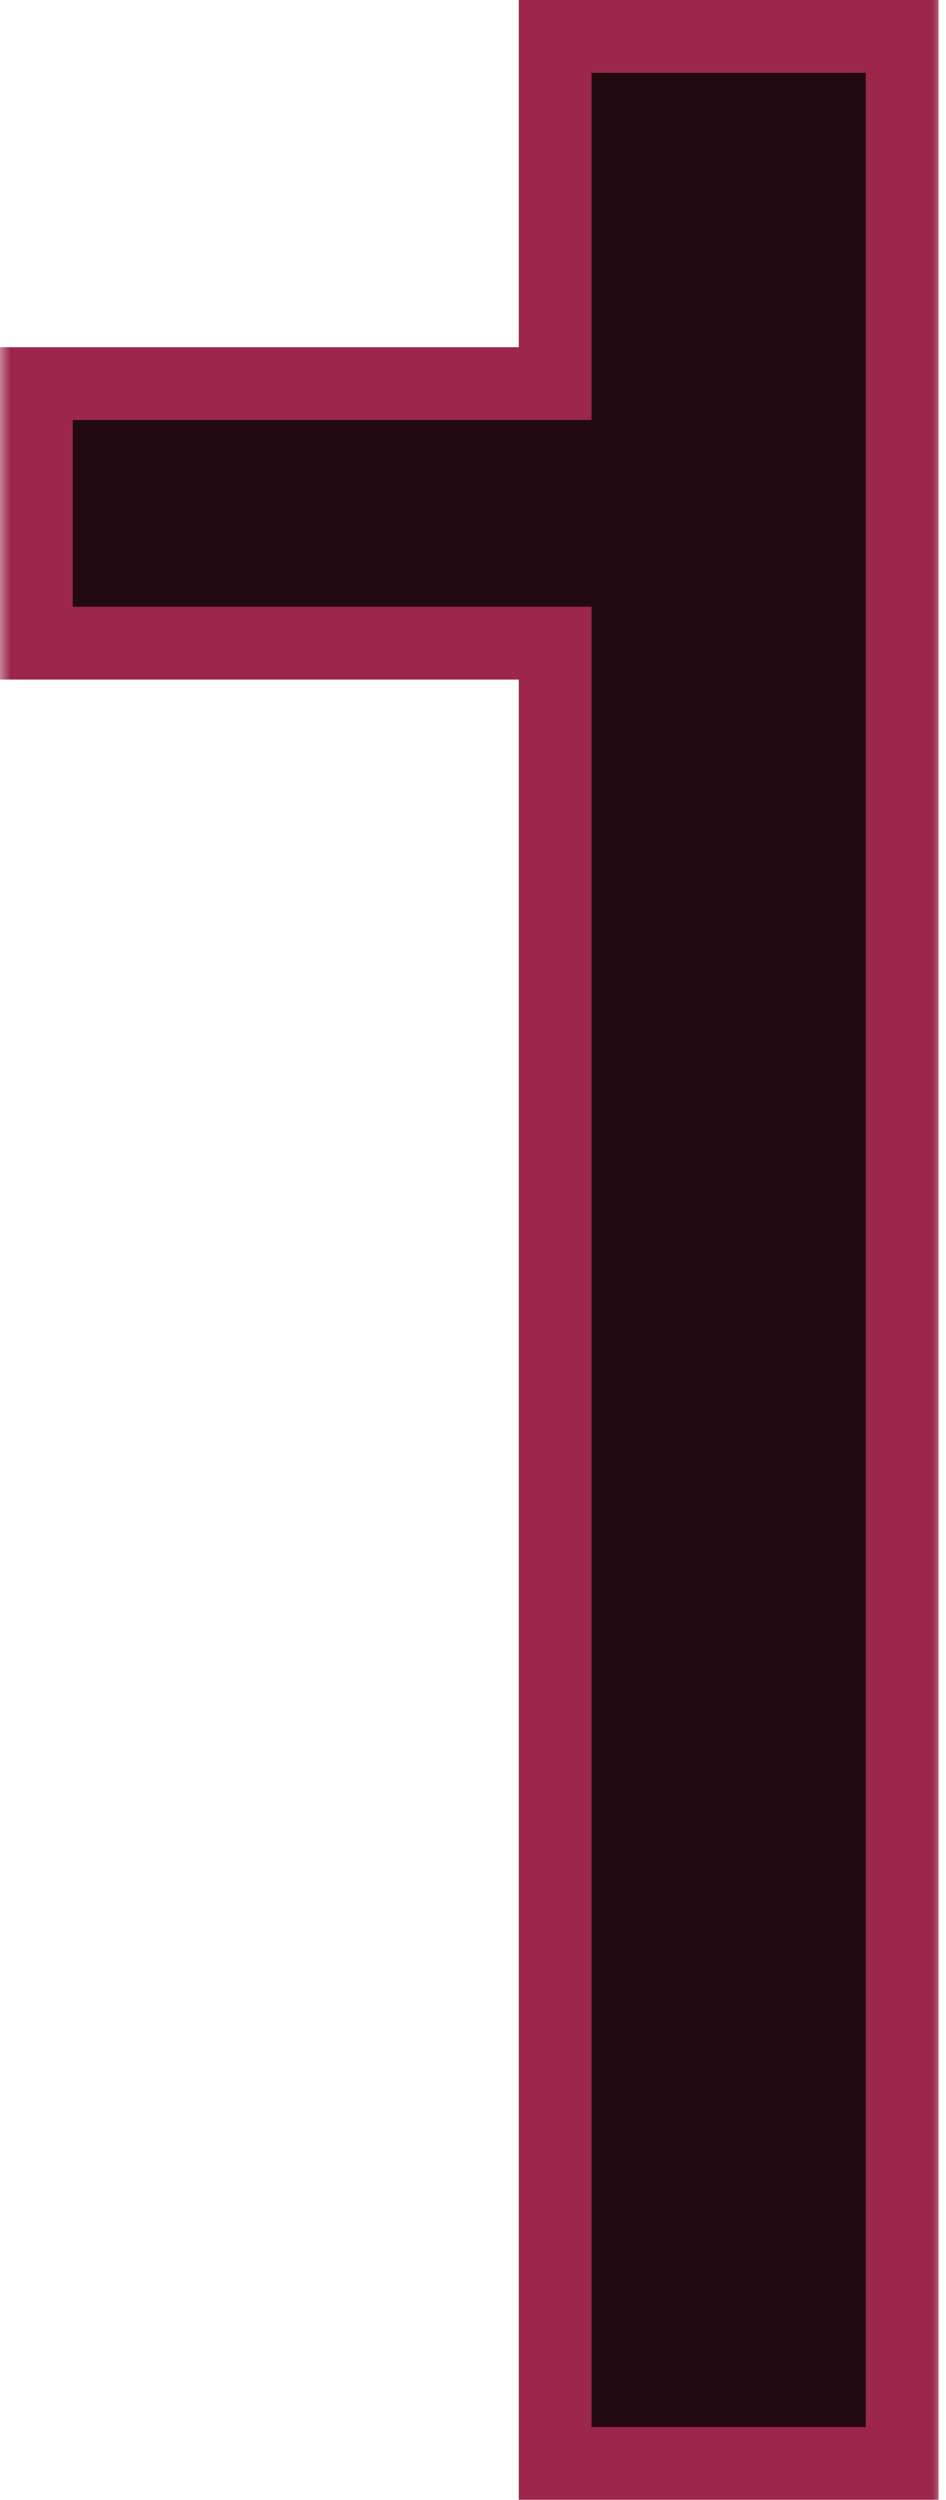
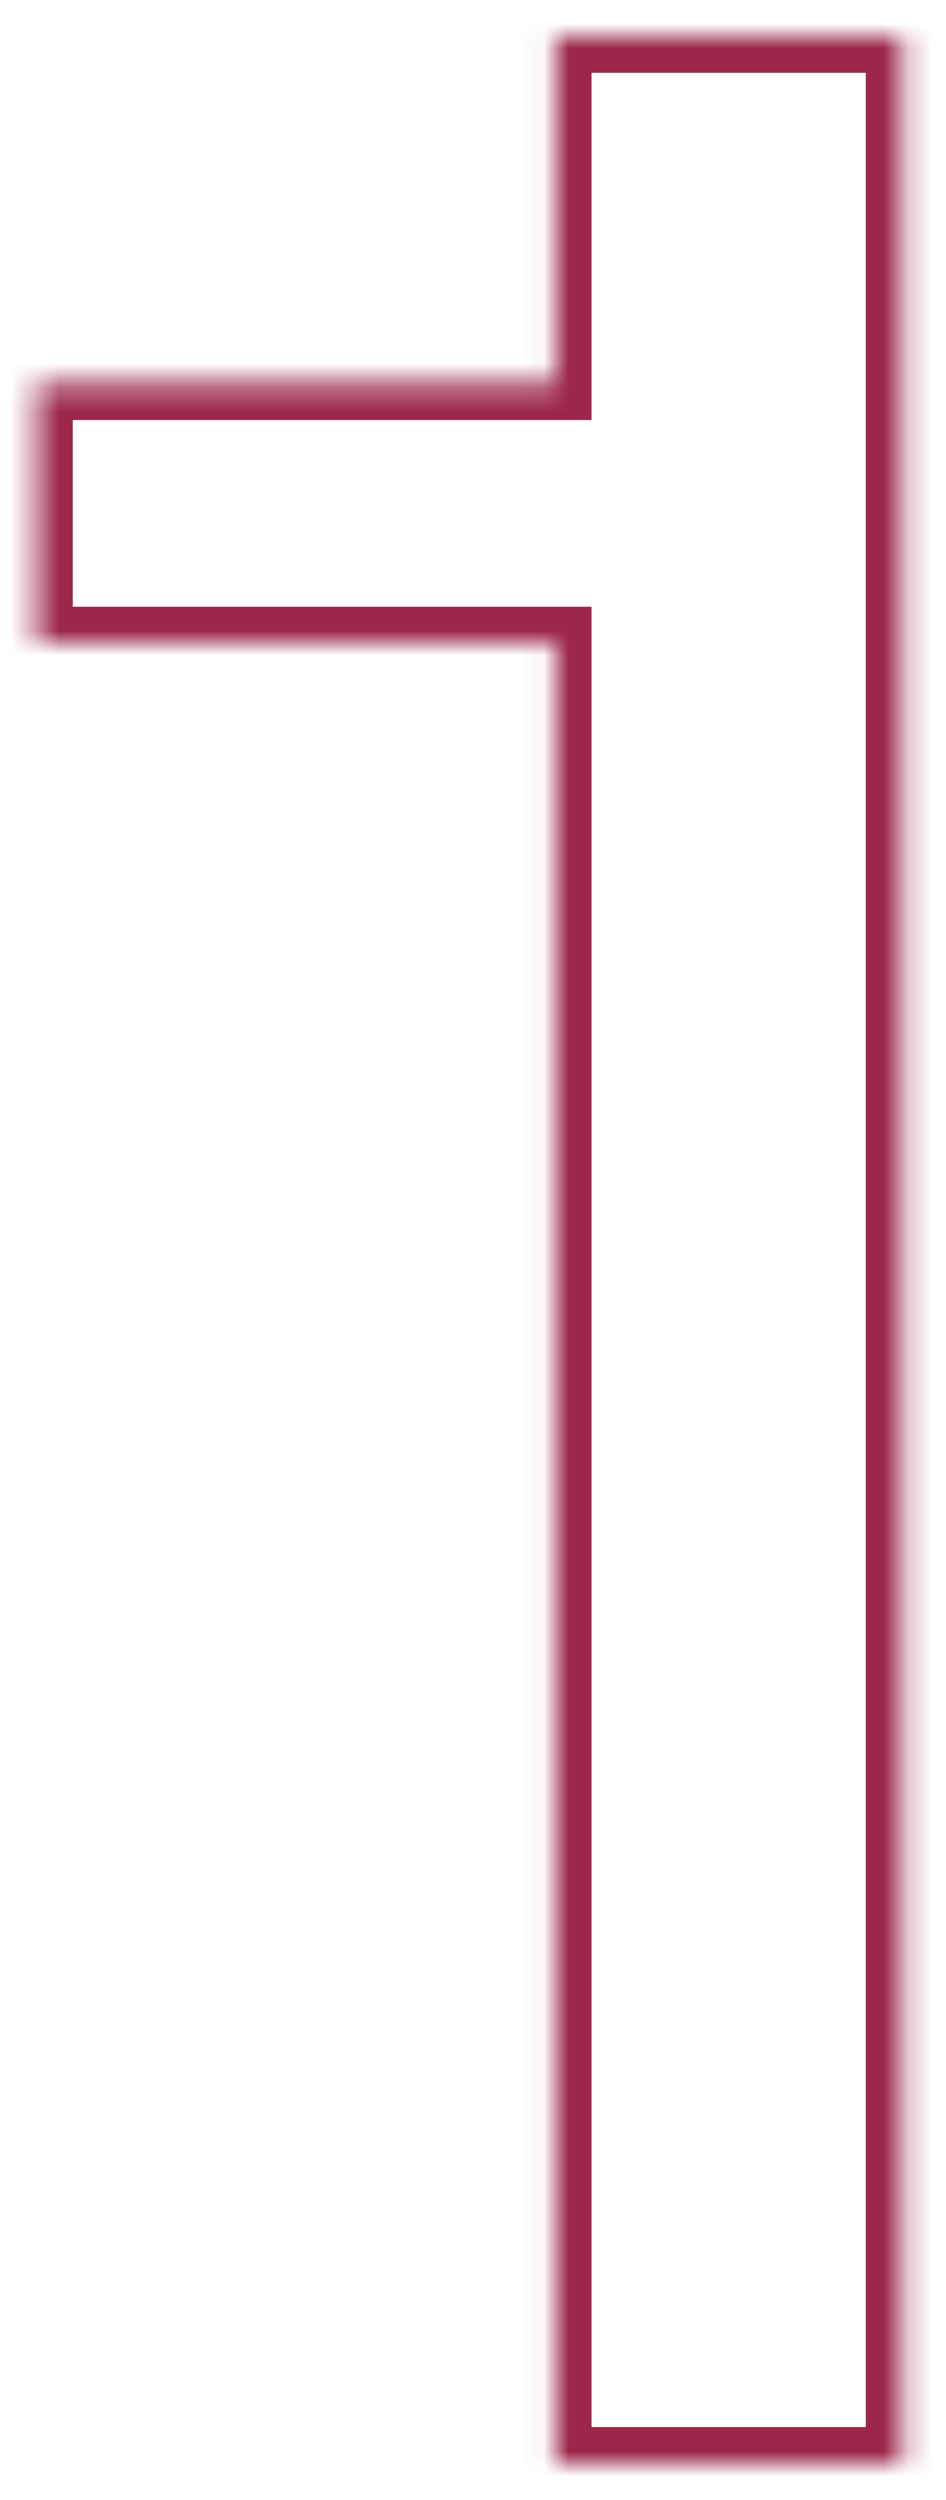
<svg xmlns="http://www.w3.org/2000/svg" width="39" height="103" viewBox="0 0 39 103" fill="none">
  <mask id="path-1-outside-1_1068_7127" maskUnits="userSpaceOnUse" x="-0.064" y="-0.5" width="39" height="104" fill="black">
-     <rect fill="white" x="-0.064" y="-0.5" width="39" height="104" />
    <path d="M37.193 101.5H22.887V26.5H1.5V15.807H22.887V1.5H37.193V101.5Z" />
  </mask>
-   <path d="M37.193 101.5H22.887V26.5H1.5V15.807H22.887V1.5H37.193V101.5Z" fill="#230912" />
  <path d="M37.193 101.5V103H38.693V101.5H37.193ZM22.887 101.5H21.387V103H22.887V101.5ZM22.887 26.5H24.387V25H22.887V26.5ZM1.5 26.5H0V28H1.5V26.5ZM1.5 15.807V14.307H0V15.807H1.5ZM22.887 15.807V17.307H24.387V15.807H22.887ZM22.887 1.5V0H21.387V1.5H22.887ZM37.193 1.5H38.693V0H37.193V1.5ZM37.193 101.5V100H22.887V101.5V103H37.193V101.5ZM22.887 101.5H24.387V26.5H22.887H21.387V101.5H22.887ZM22.887 26.5V25H1.5V26.5V28H22.887V26.5ZM1.5 26.5H3V15.807H1.5H0V26.5H1.5ZM1.5 15.807V17.307H22.887V15.807V14.307H1.5V15.807ZM22.887 15.807H24.387V1.5H22.887H21.387V15.807H22.887ZM22.887 1.5V3H37.193V1.5V0H22.887V1.5ZM37.193 1.5H35.693V101.5H37.193H38.693V1.5H37.193Z" fill="#9C274B" mask="url(#path-1-outside-1_1068_7127)" />
</svg>